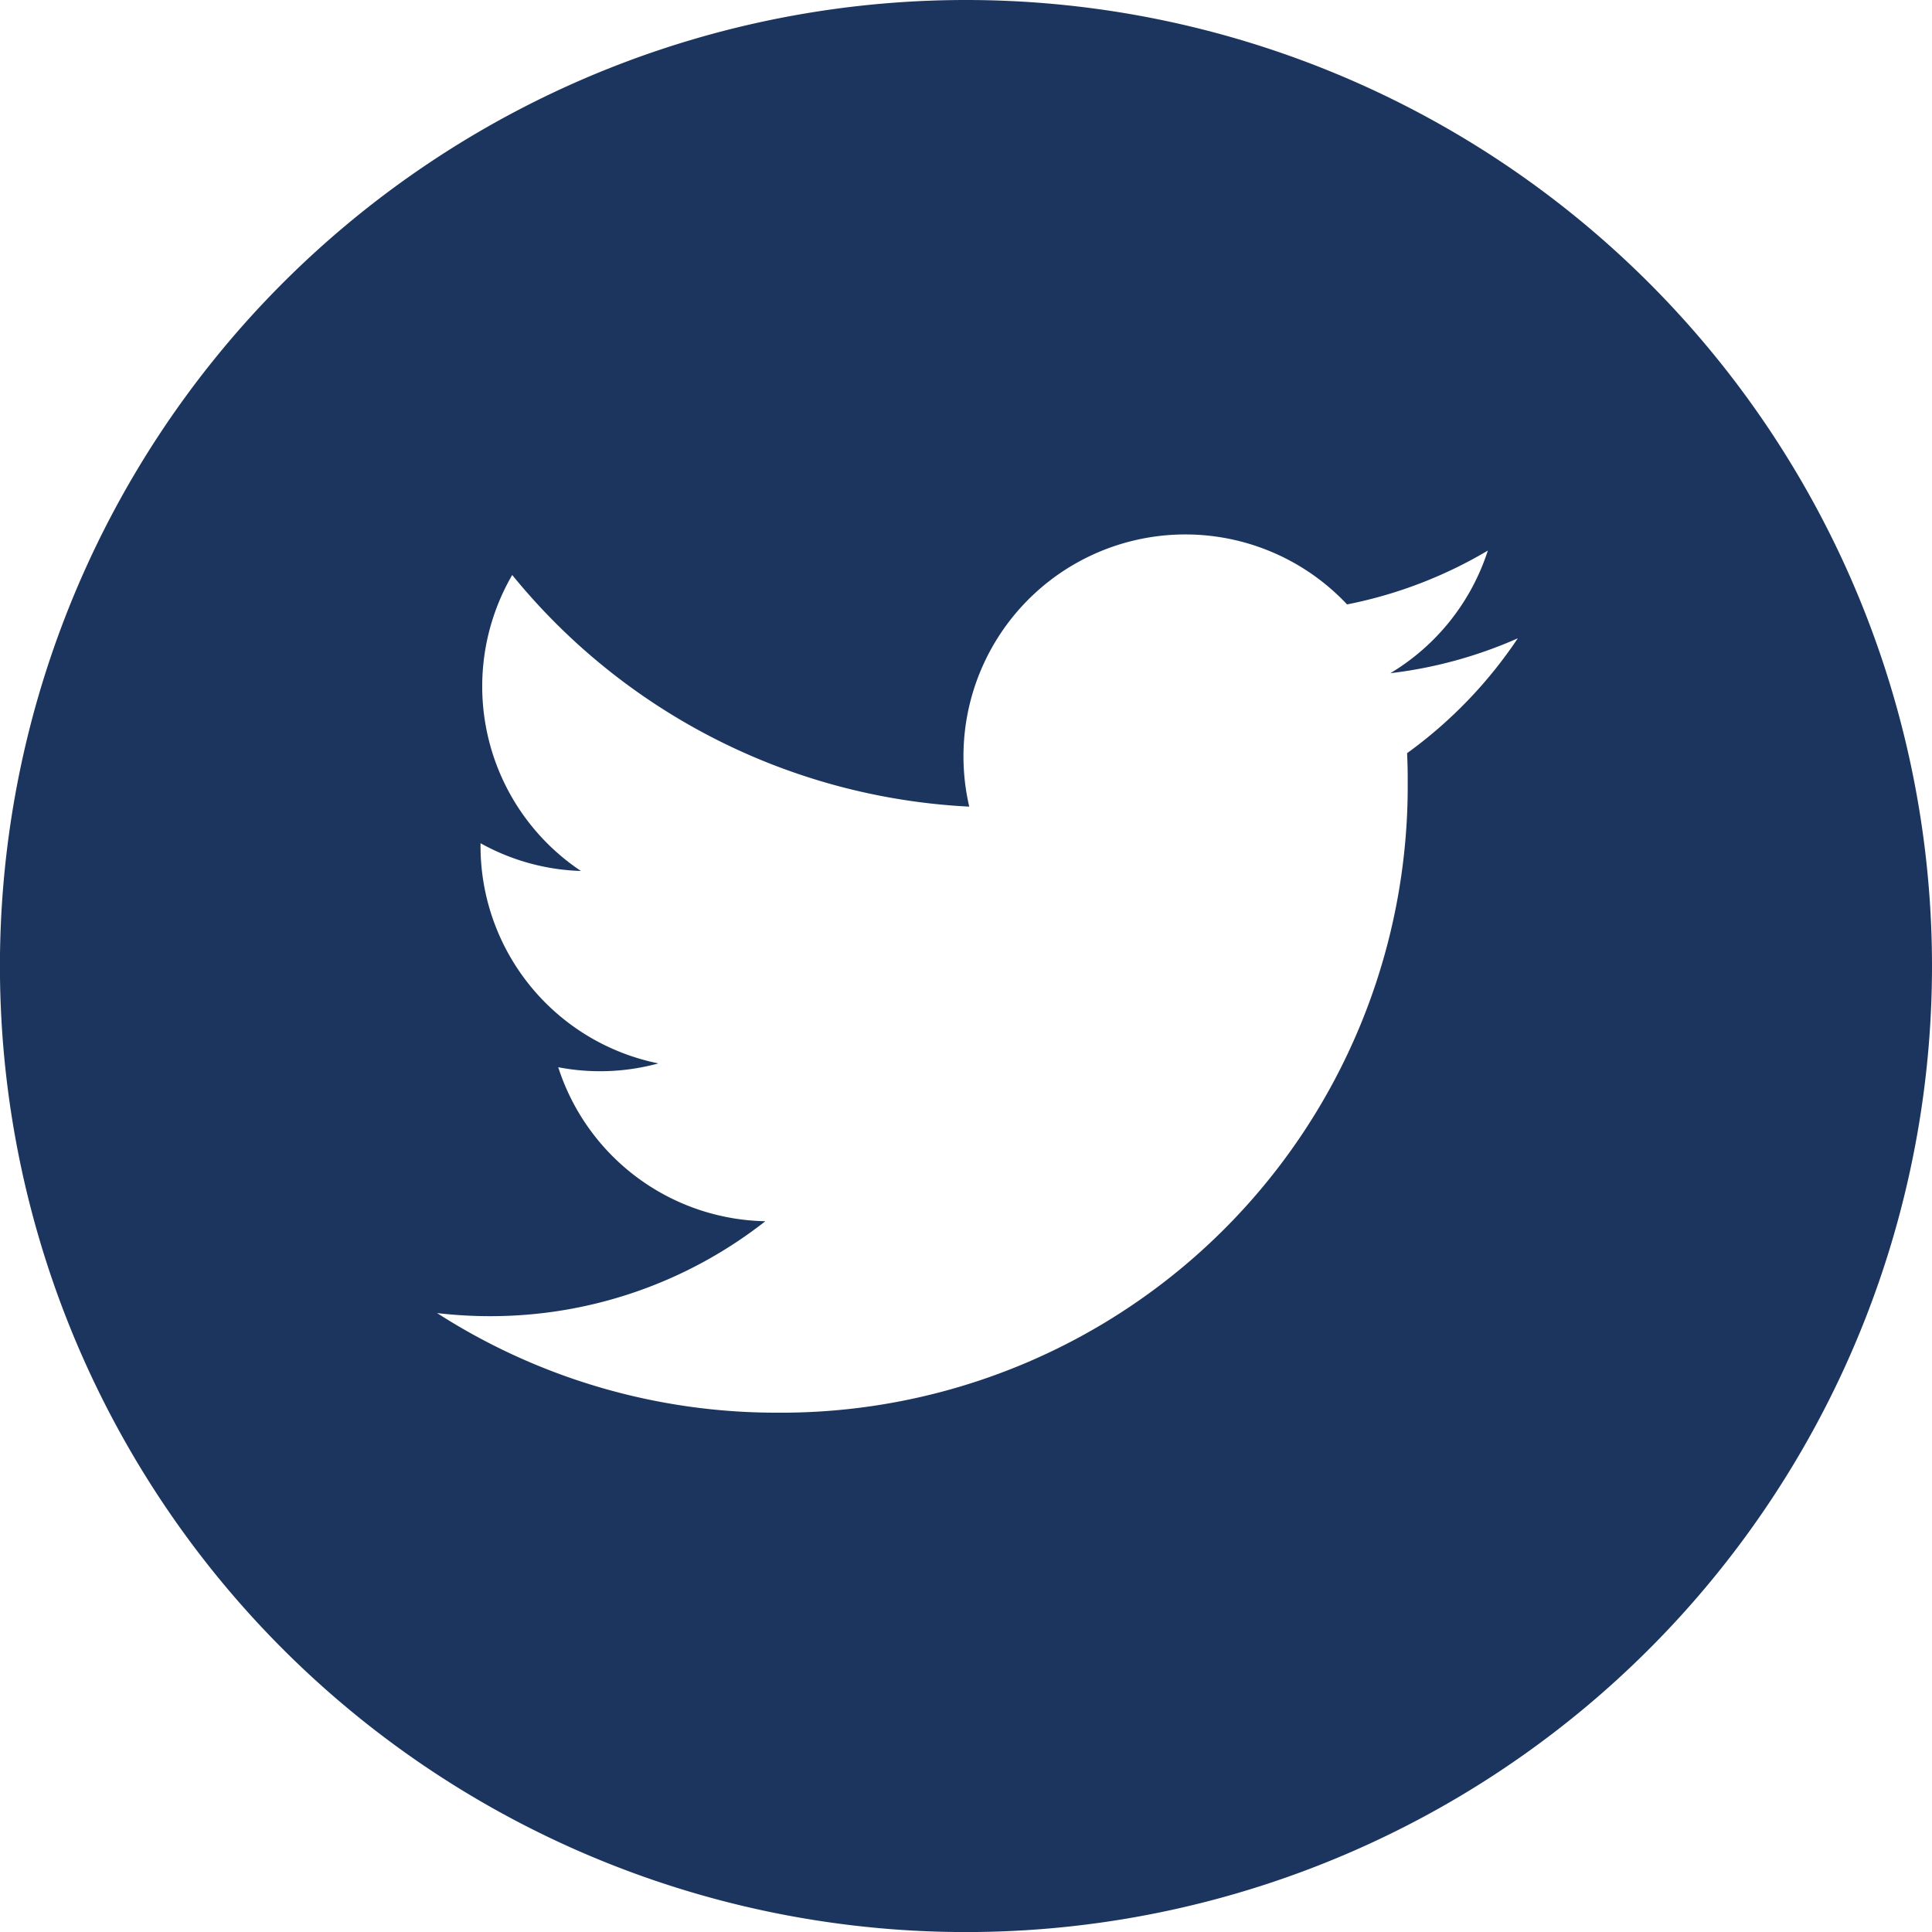
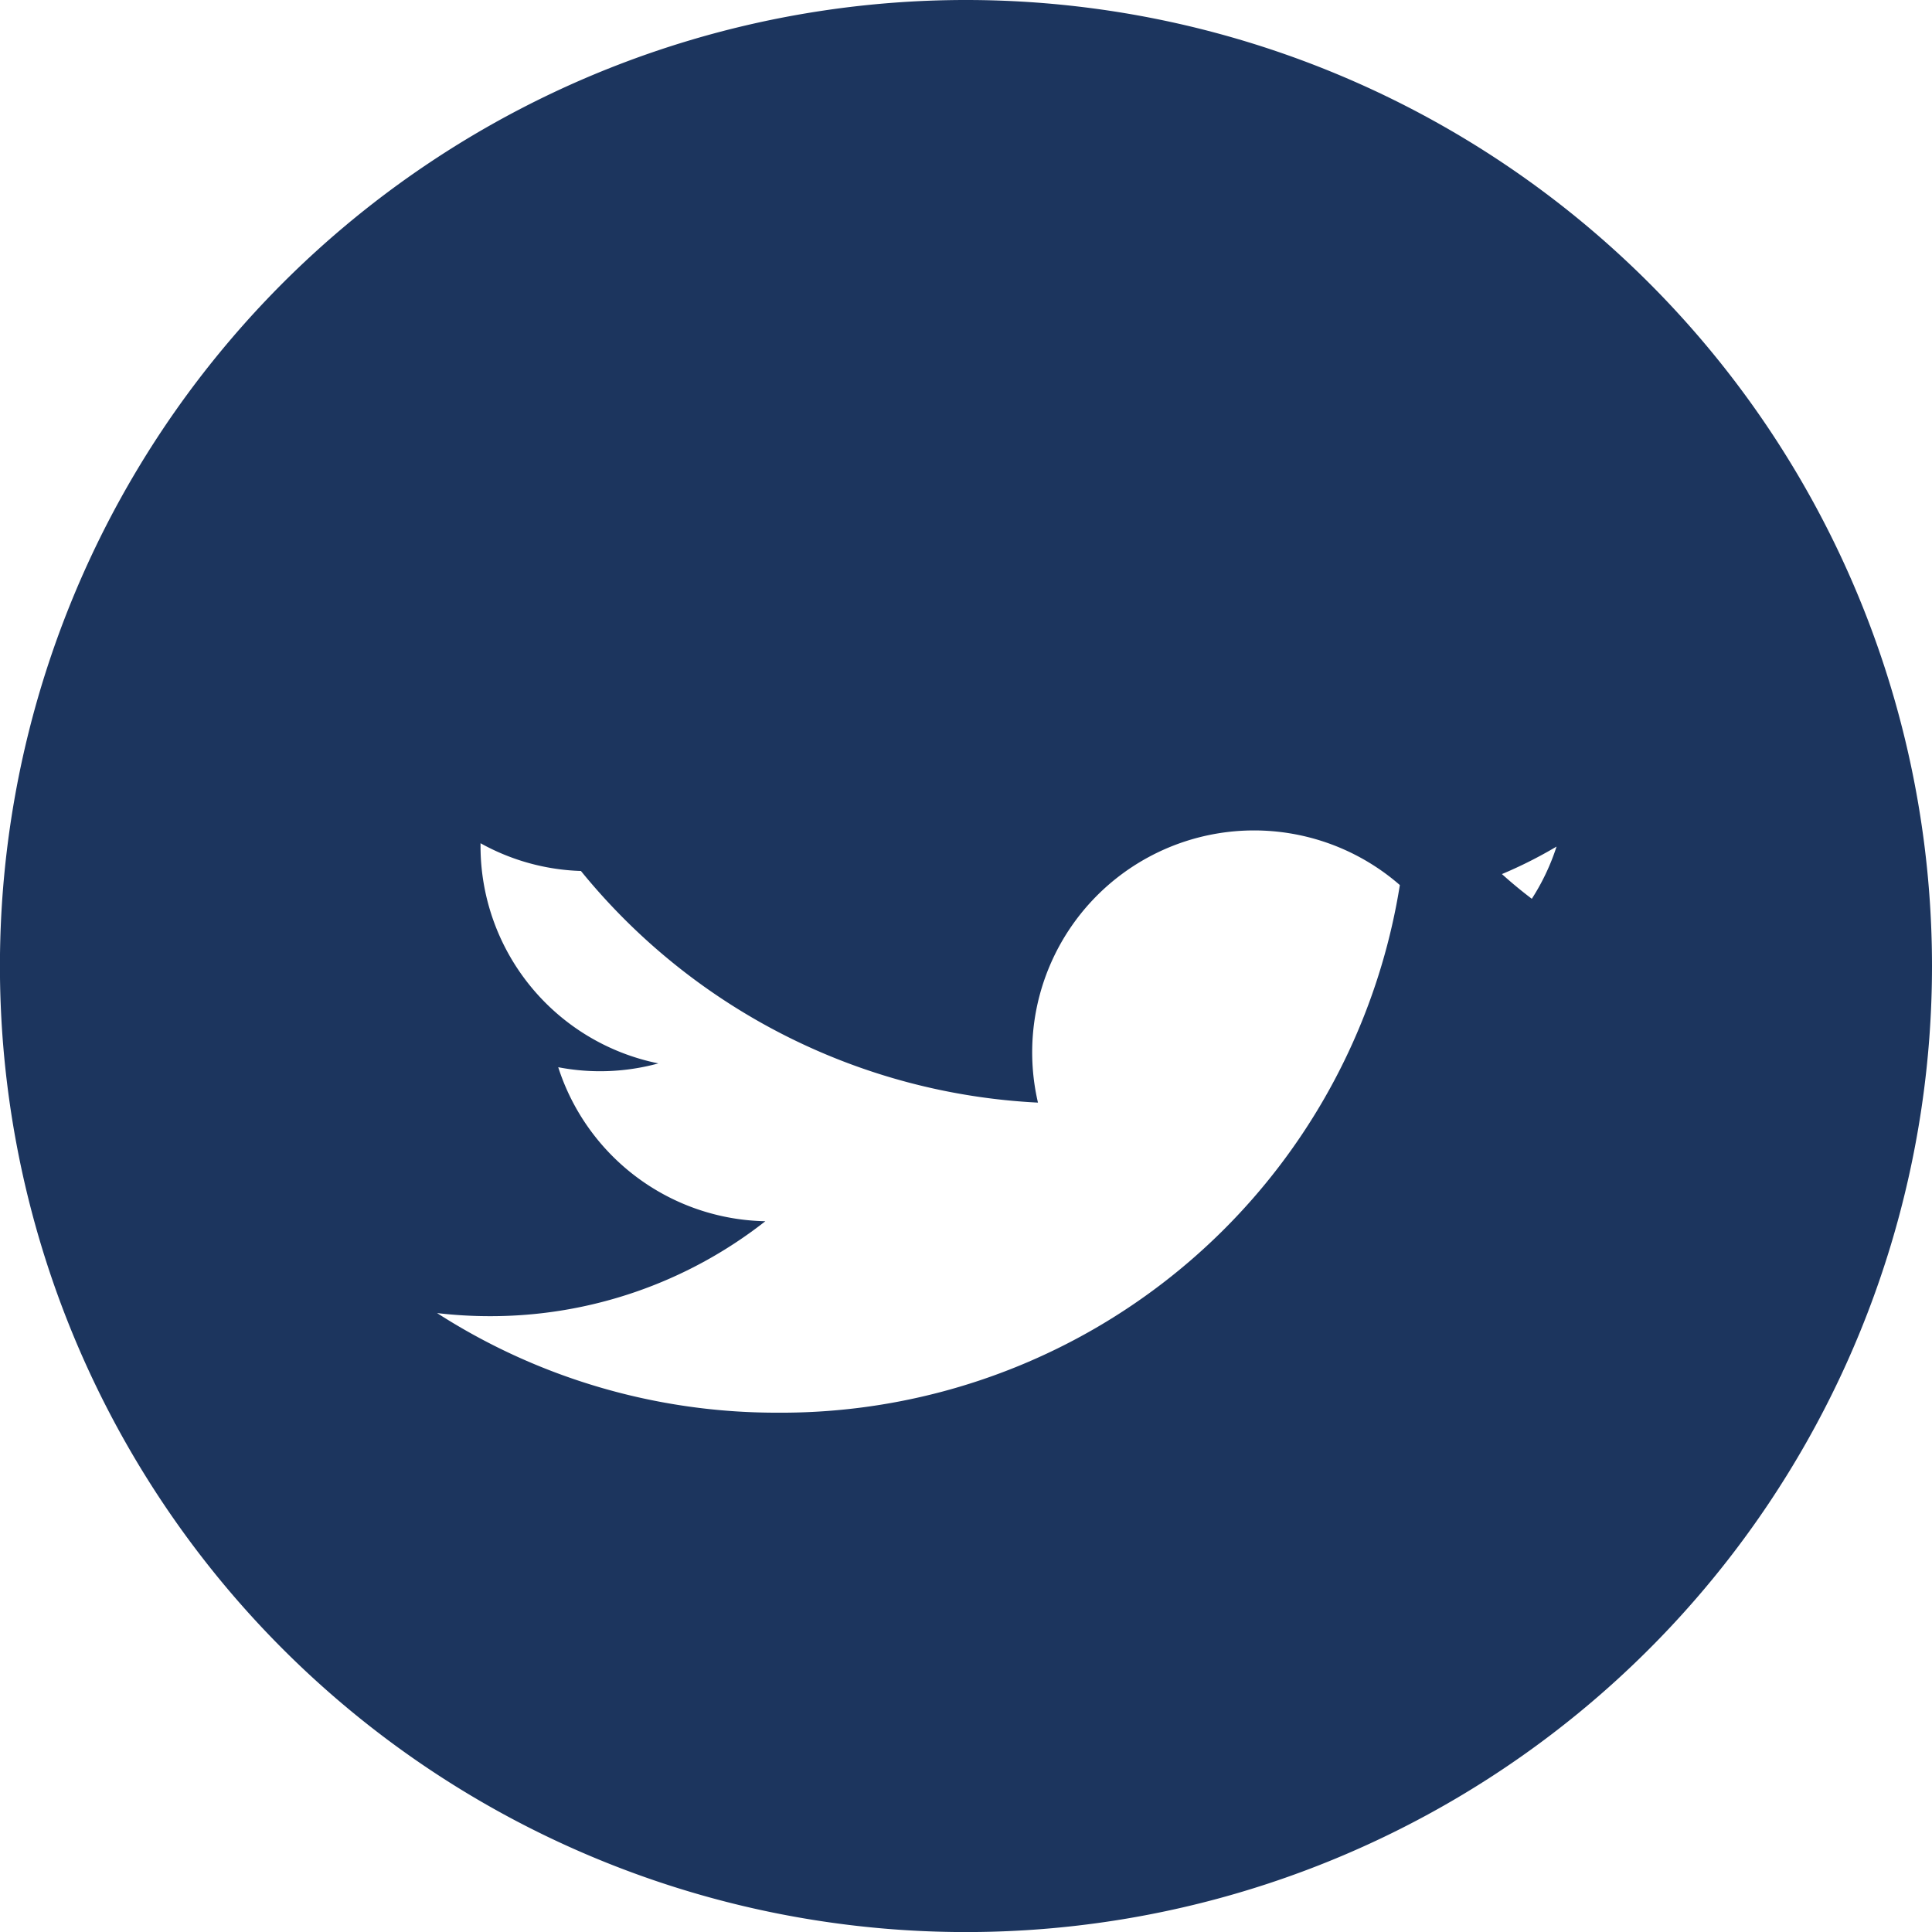
<svg xmlns="http://www.w3.org/2000/svg" width="31.827" height="31.827" viewBox="0 0 31.827 31.827">
-   <path id="Path_124" data-name="Path 124" d="M15.914,0A15.914,15.914,0,1,0,31.827,15.914,15.915,15.915,0,0,0,15.914,0Zm7.266,12.408q.011.235.01.472A10.322,10.322,0,0,1,12.8,23.272h0a10.339,10.339,0,0,1-5.6-1.641,7.428,7.428,0,0,0,.871.051,7.329,7.329,0,0,0,4.537-1.564,3.657,3.657,0,0,1-3.412-2.537,3.639,3.639,0,0,0,1.65-.063,3.654,3.654,0,0,1-2.93-3.58c0-.017,0-.031,0-.047a3.628,3.628,0,0,0,1.654.457A3.656,3.656,0,0,1,8.438,9.472a10.37,10.37,0,0,0,7.529,3.816,3.655,3.655,0,0,1,6.224-3.331,7.328,7.328,0,0,0,2.319-.887,3.667,3.667,0,0,1-1.606,2.02,7.284,7.284,0,0,0,2.1-.575A7.423,7.423,0,0,1,23.179,12.408Z" fill="#1c355e" />
+   <path id="Path_124" data-name="Path 124" d="M15.914,0A15.914,15.914,0,1,0,31.827,15.914,15.915,15.915,0,0,0,15.914,0Zm7.266,12.408q.011.235.01.472A10.322,10.322,0,0,1,12.8,23.272h0a10.339,10.339,0,0,1-5.6-1.641,7.428,7.428,0,0,0,.871.051,7.329,7.329,0,0,0,4.537-1.564,3.657,3.657,0,0,1-3.412-2.537,3.639,3.639,0,0,0,1.65-.063,3.654,3.654,0,0,1-2.93-3.58c0-.017,0-.031,0-.047a3.628,3.628,0,0,0,1.654.457a10.37,10.37,0,0,0,7.529,3.816,3.655,3.655,0,0,1,6.224-3.331,7.328,7.328,0,0,0,2.319-.887,3.667,3.667,0,0,1-1.606,2.02,7.284,7.284,0,0,0,2.1-.575A7.423,7.423,0,0,1,23.179,12.408Z" fill="#1c355e" />
</svg>